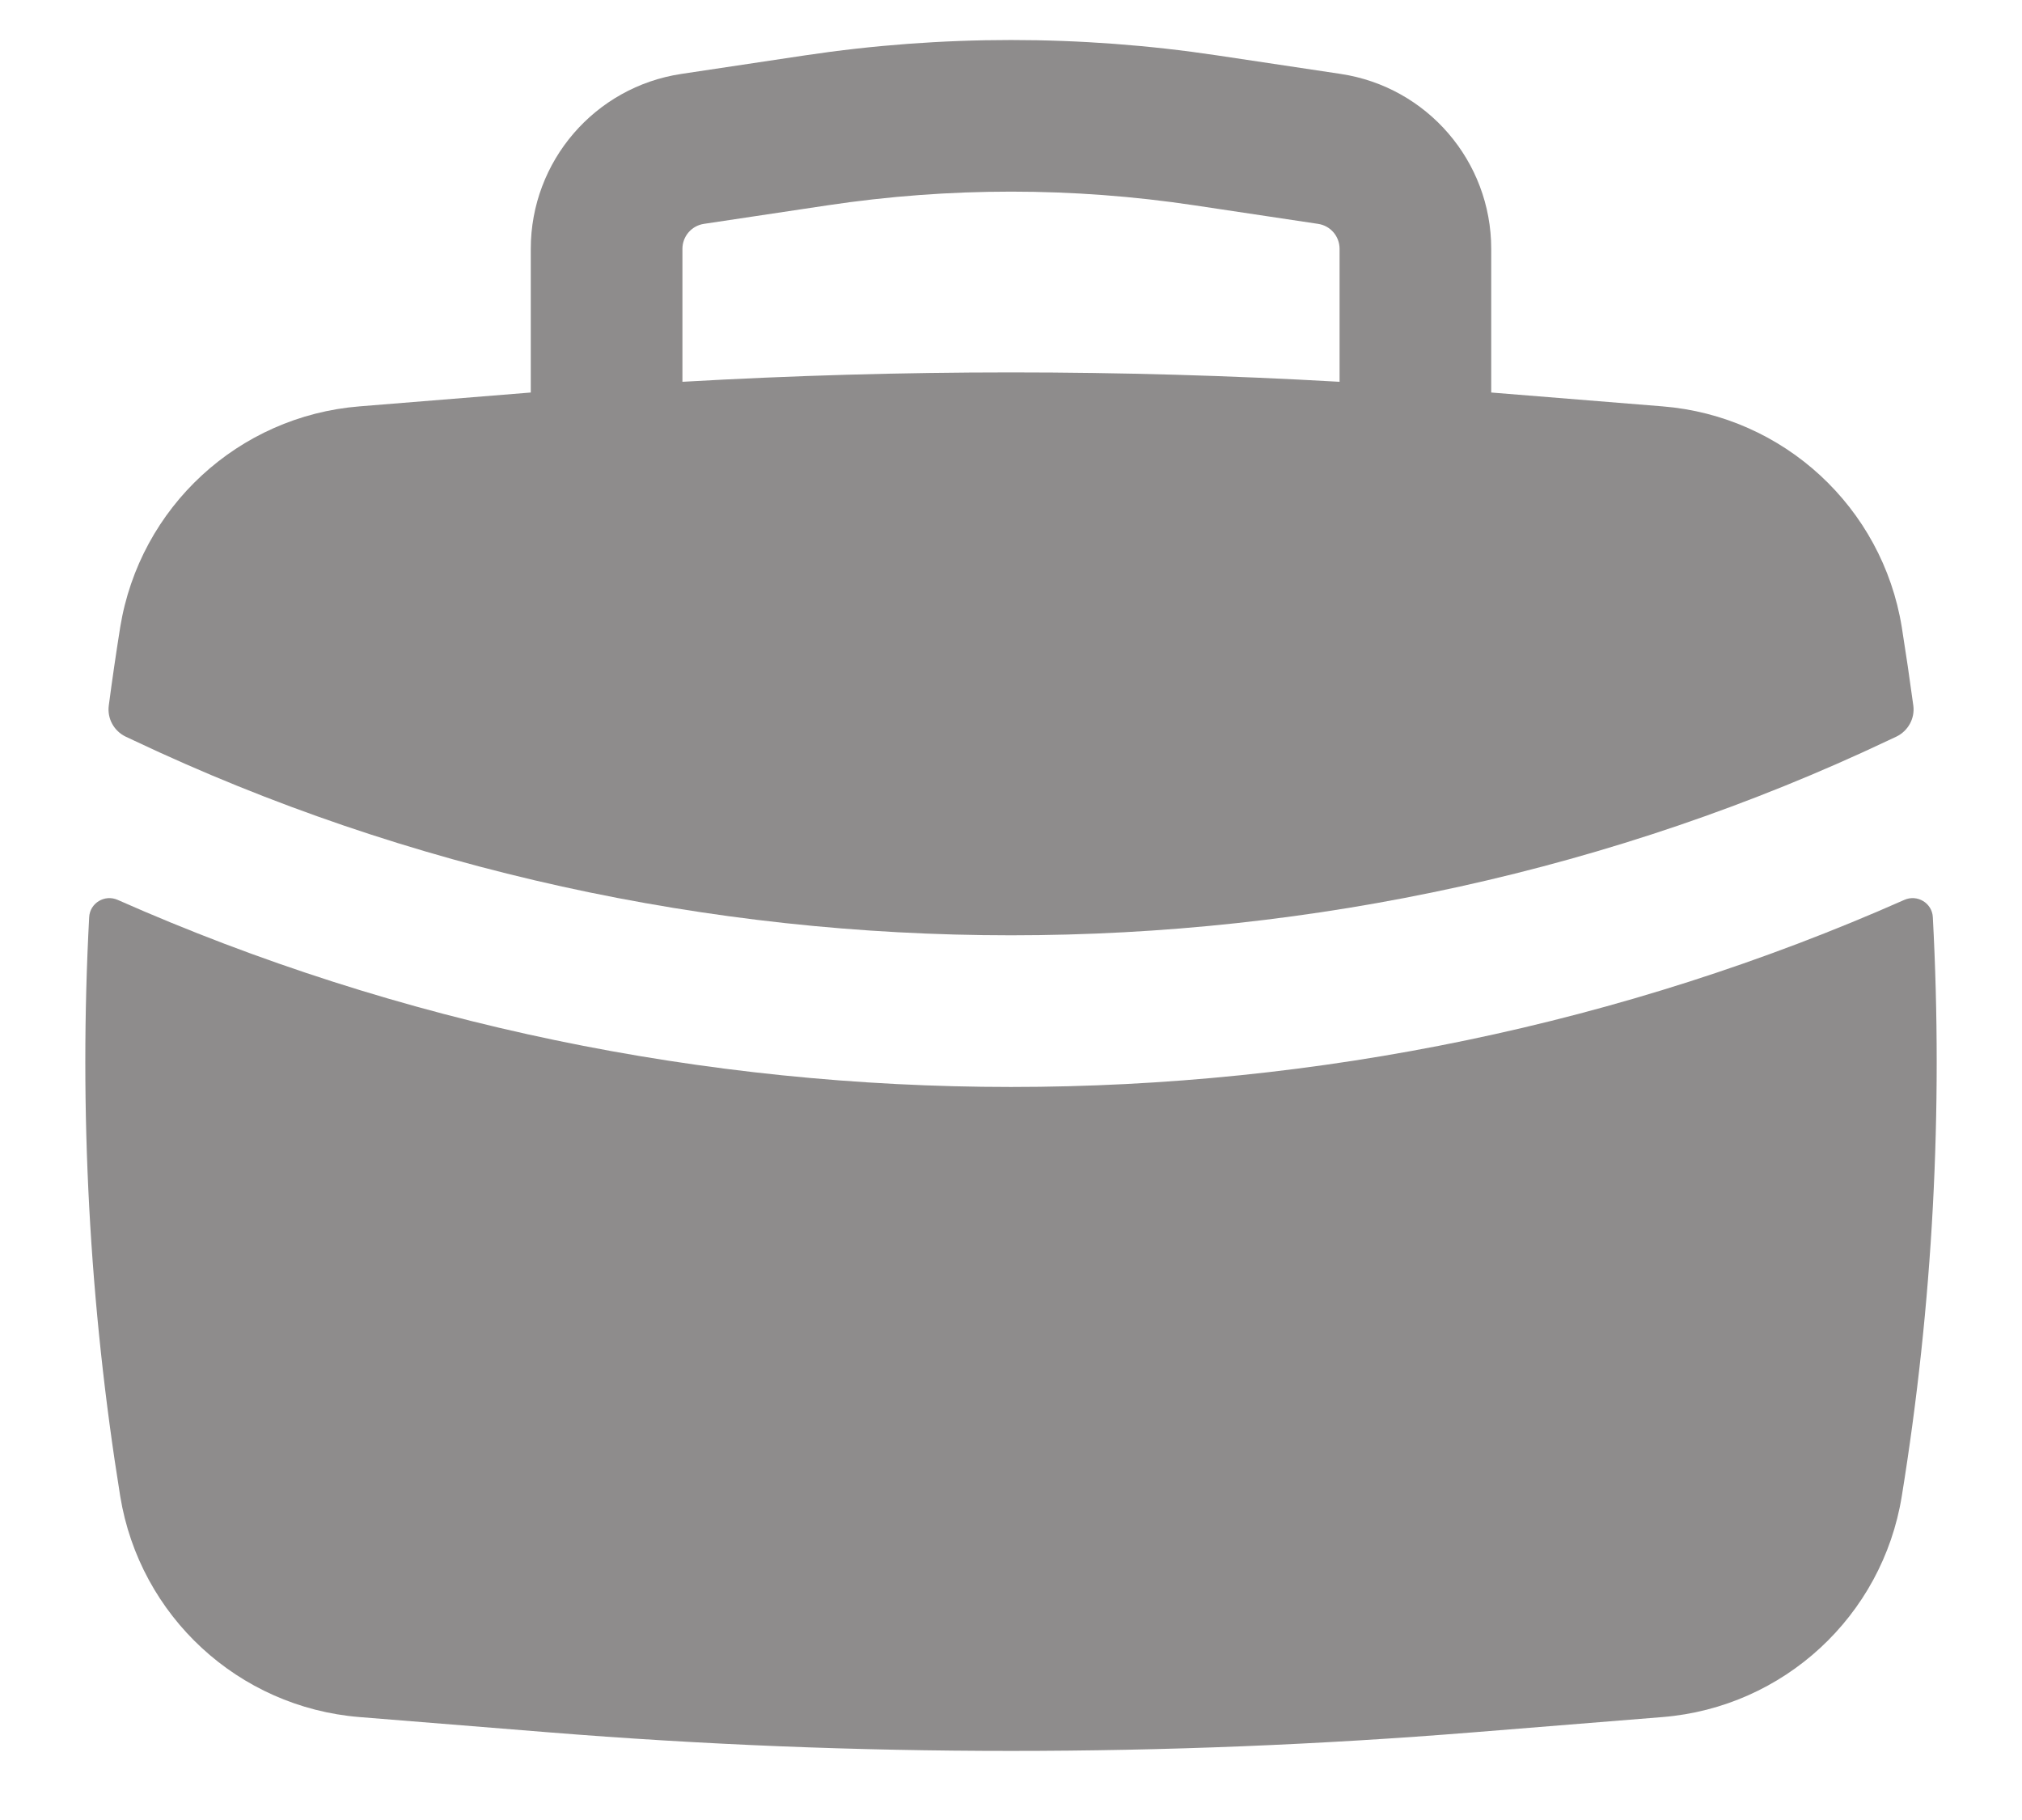
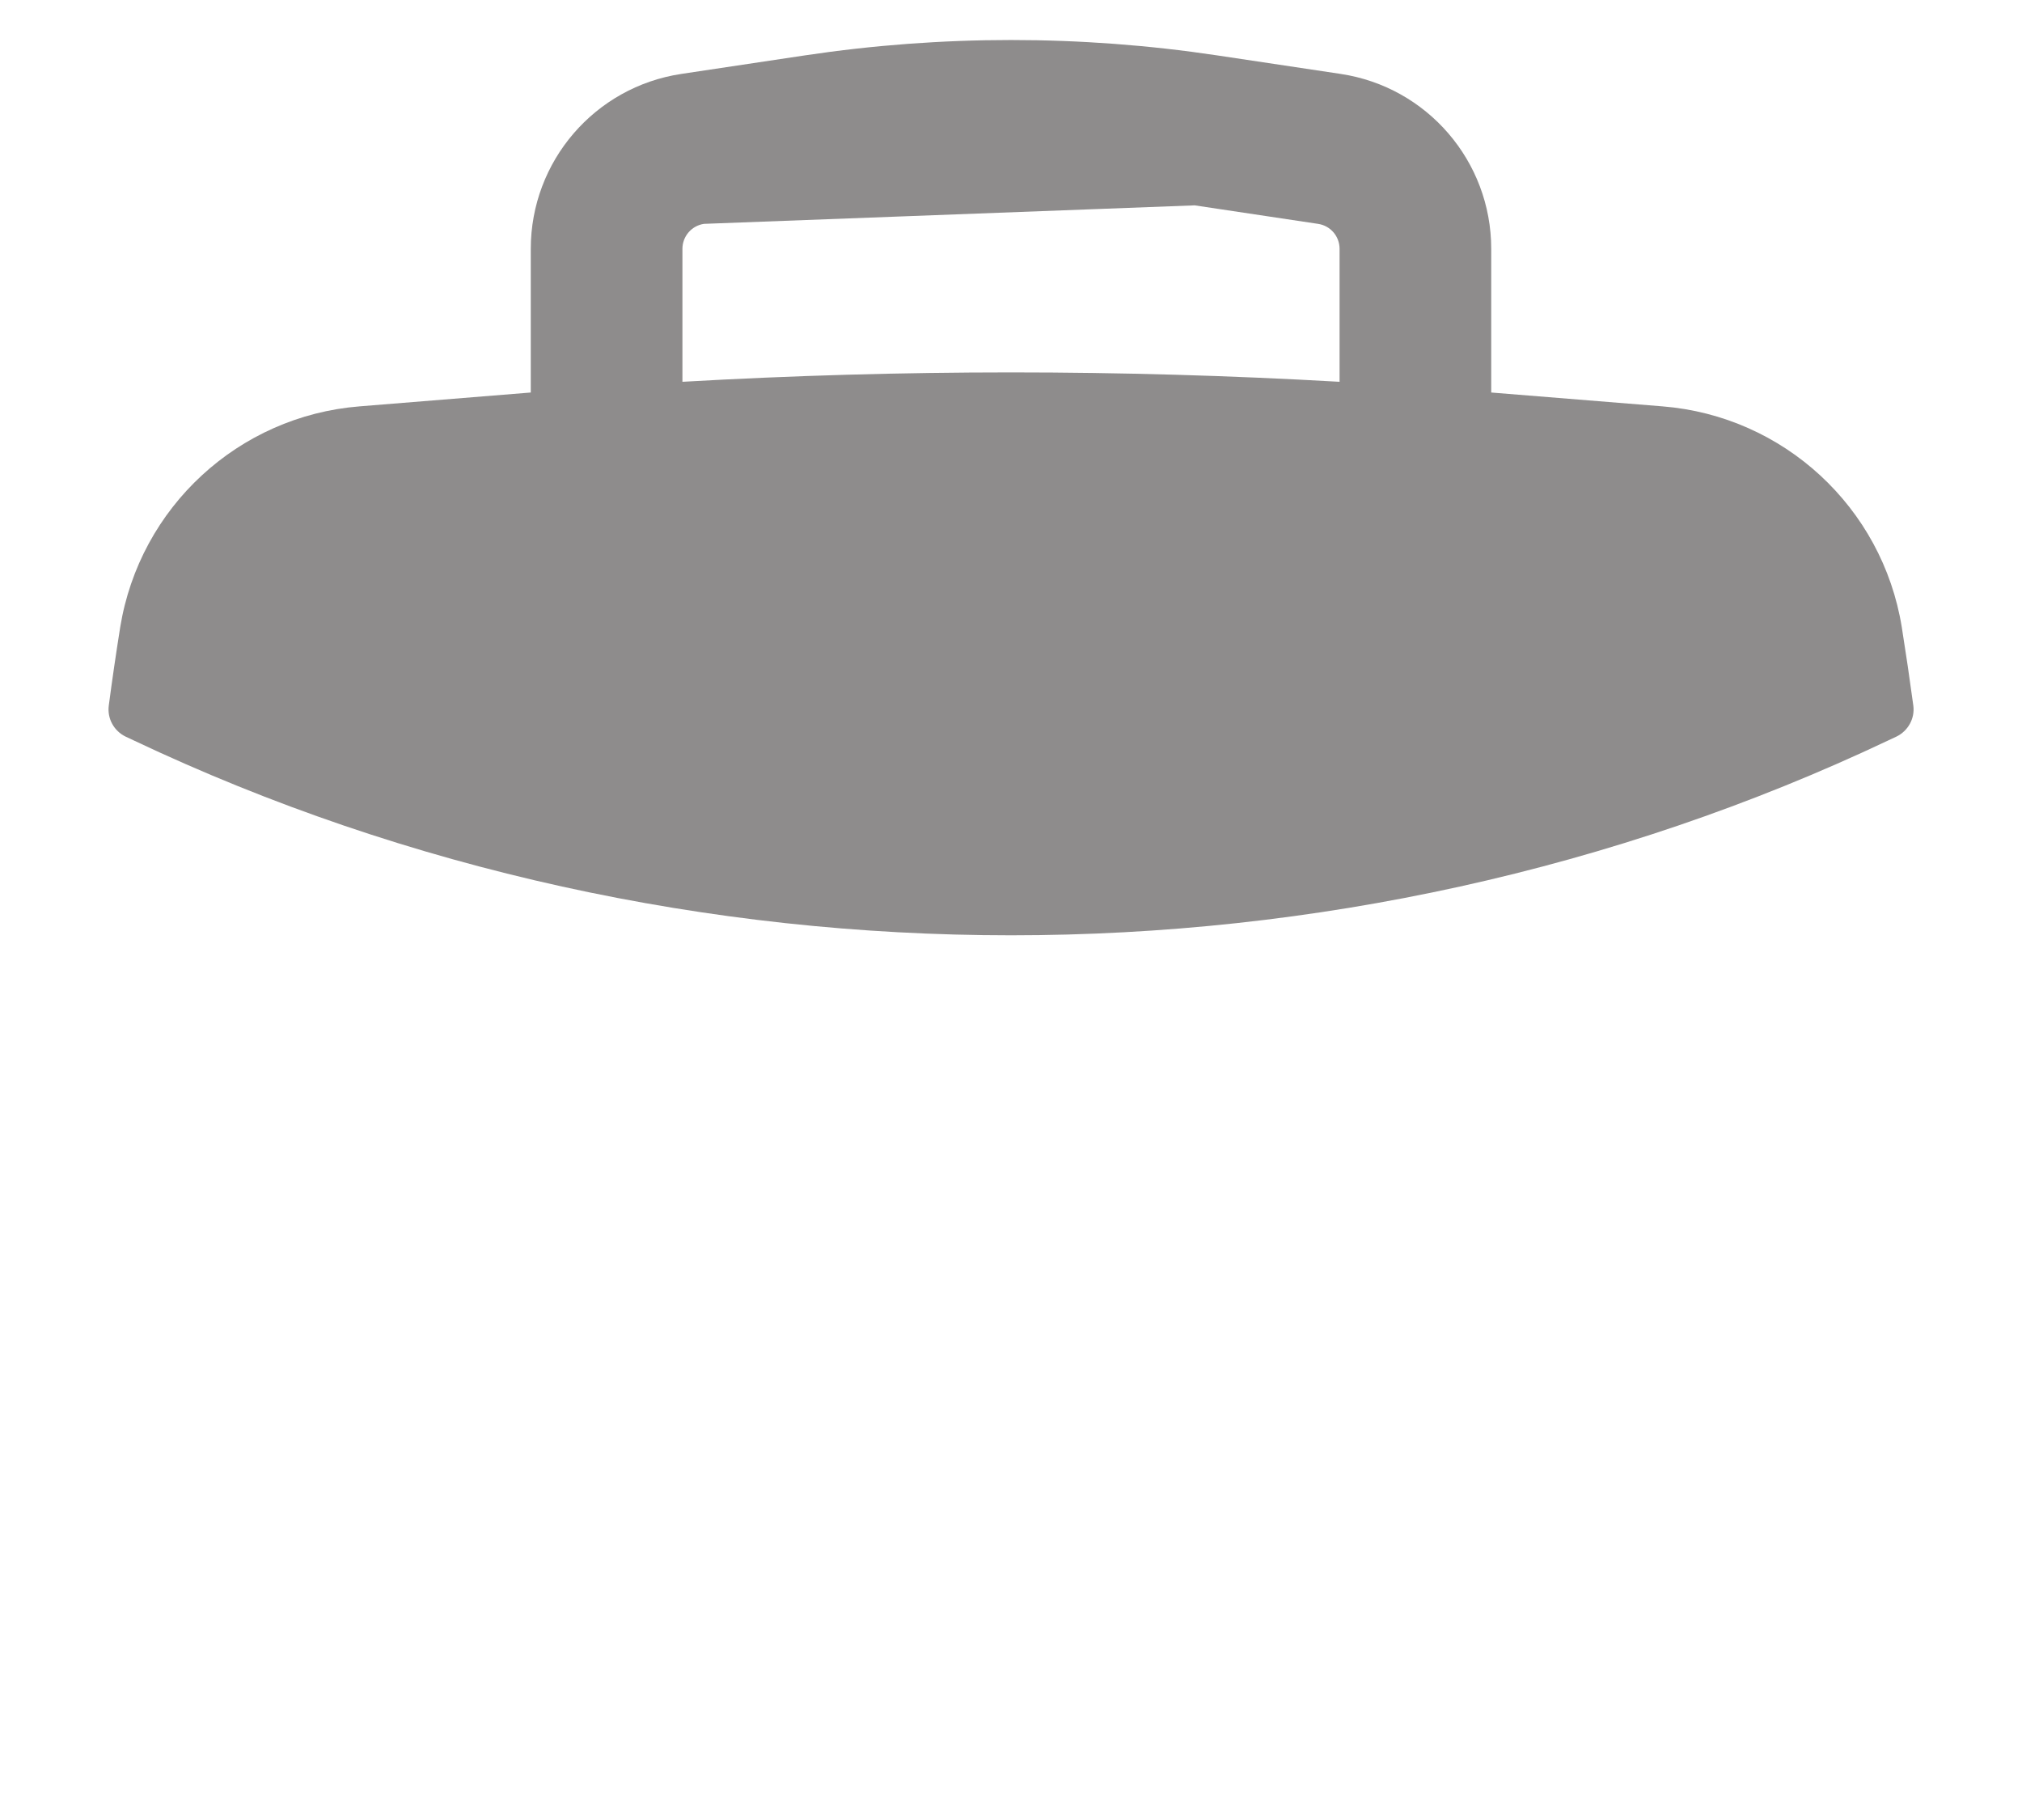
<svg xmlns="http://www.w3.org/2000/svg" width="20" height="18" viewBox="0 0 20 18" fill="none">
-   <path fill-rule="evenodd" clip-rule="evenodd" d="M5.25 2.461V3.882L3.556 4.019C2.358 4.115 1.382 5.017 1.189 6.203C1.148 6.461 1.11 6.719 1.076 6.978C1.059 7.106 1.127 7.23 1.244 7.286L1.321 7.322C6.75 9.893 13.25 9.893 18.679 7.322L18.756 7.286C18.873 7.23 18.942 7.106 18.925 6.978C18.89 6.719 18.852 6.461 18.811 6.203C18.619 5.017 17.642 4.115 16.444 4.019L14.75 3.882V2.461C14.75 1.595 14.116 0.859 13.26 0.731L12.04 0.548C10.688 0.345 9.313 0.345 7.96 0.548L6.74 0.731C5.884 0.859 5.25 1.595 5.25 2.461ZM11.817 2.031C10.613 1.85 9.388 1.85 8.183 2.031L6.963 2.214C6.841 2.232 6.75 2.337 6.75 2.461V3.776C8.915 3.652 11.085 3.652 13.25 3.776V2.461C13.25 2.337 13.16 2.232 13.037 2.214L11.817 2.031Z" fill="#8E8C8C" />
-   <path d="M19.118 9.071C19.111 8.931 18.964 8.843 18.836 8.9C13.265 11.367 6.735 11.367 1.164 8.9C1.036 8.843 0.889 8.931 0.882 9.071C0.78 10.982 0.883 12.902 1.189 14.797C1.382 15.983 2.358 16.885 3.556 16.982L5.428 17.133C8.471 17.378 11.529 17.378 14.572 17.133L16.444 16.982C17.642 16.885 18.619 15.983 18.811 14.797C19.118 12.902 19.22 10.982 19.118 9.071Z" fill="#8E8C8C" />
+   <path fill-rule="evenodd" clip-rule="evenodd" d="M5.25 2.461V3.882L3.556 4.019C2.358 4.115 1.382 5.017 1.189 6.203C1.148 6.461 1.11 6.719 1.076 6.978C1.059 7.106 1.127 7.23 1.244 7.286L1.321 7.322C6.75 9.893 13.25 9.893 18.679 7.322L18.756 7.286C18.873 7.23 18.942 7.106 18.925 6.978C18.89 6.719 18.852 6.461 18.811 6.203C18.619 5.017 17.642 4.115 16.444 4.019L14.75 3.882V2.461C14.75 1.595 14.116 0.859 13.26 0.731L12.04 0.548C10.688 0.345 9.313 0.345 7.96 0.548L6.74 0.731C5.884 0.859 5.25 1.595 5.25 2.461ZM11.817 2.031L6.963 2.214C6.841 2.232 6.75 2.337 6.75 2.461V3.776C8.915 3.652 11.085 3.652 13.25 3.776V2.461C13.25 2.337 13.16 2.232 13.037 2.214L11.817 2.031Z" fill="#8E8C8C" />
</svg>